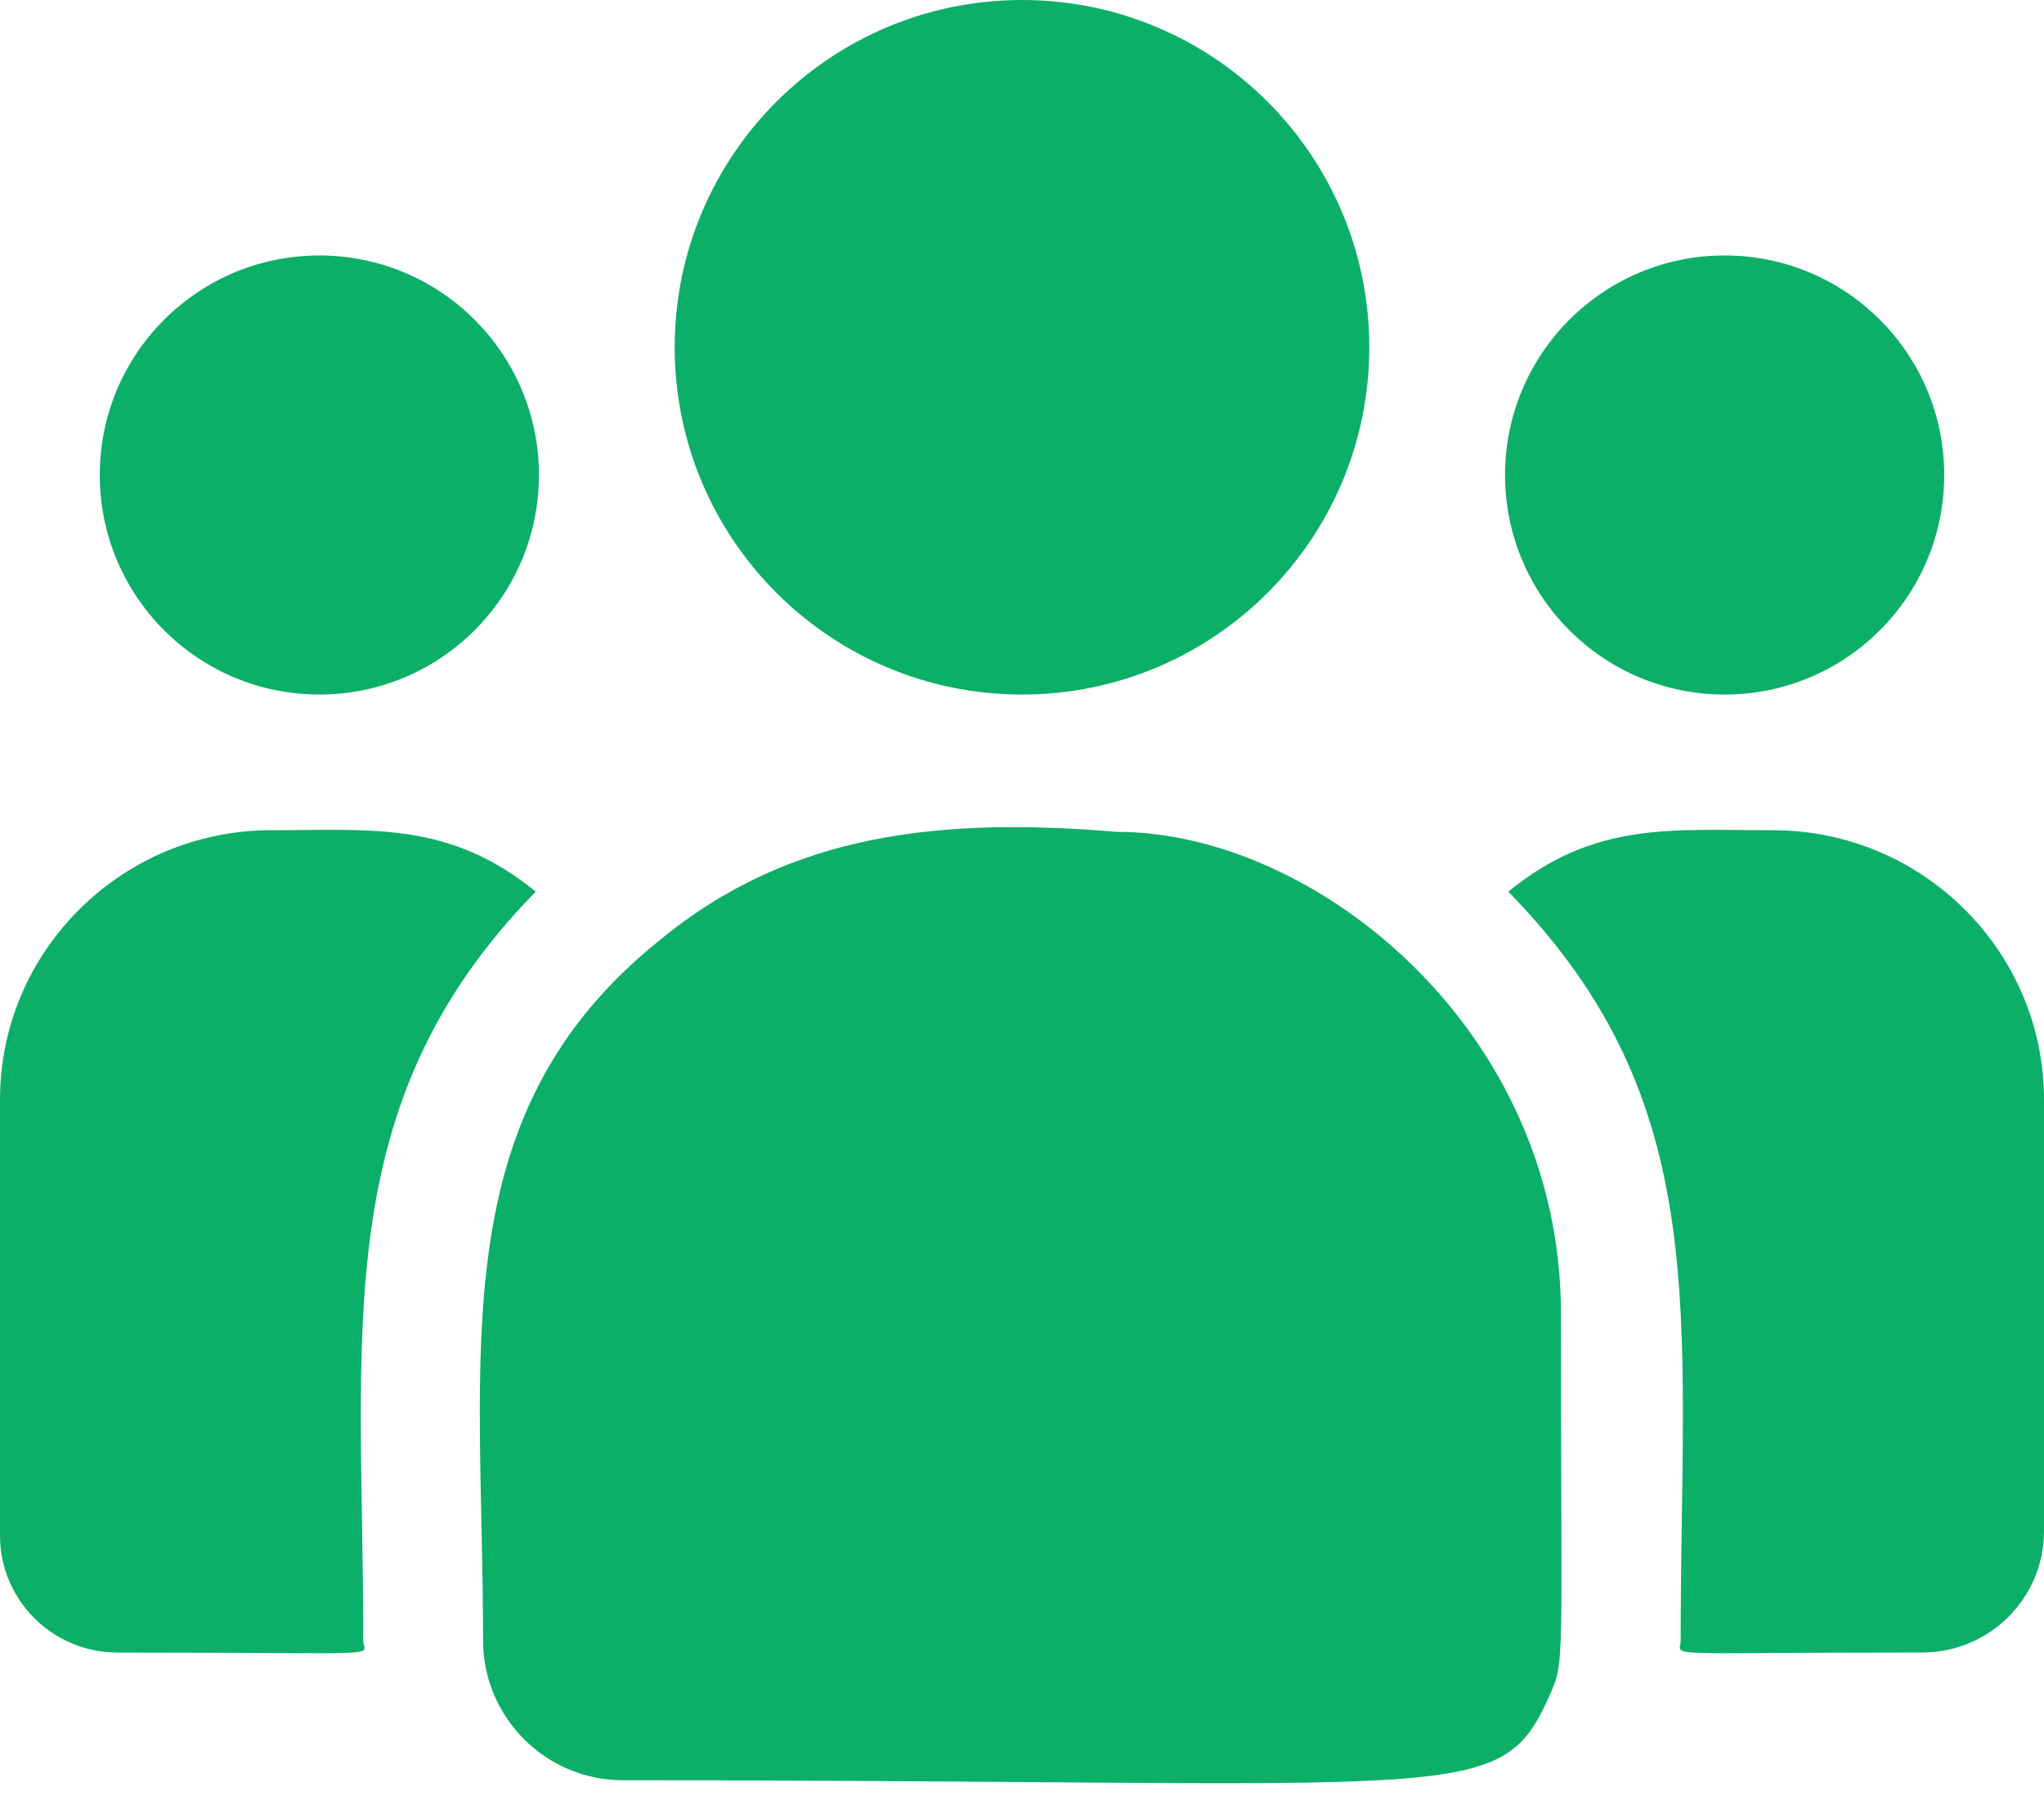
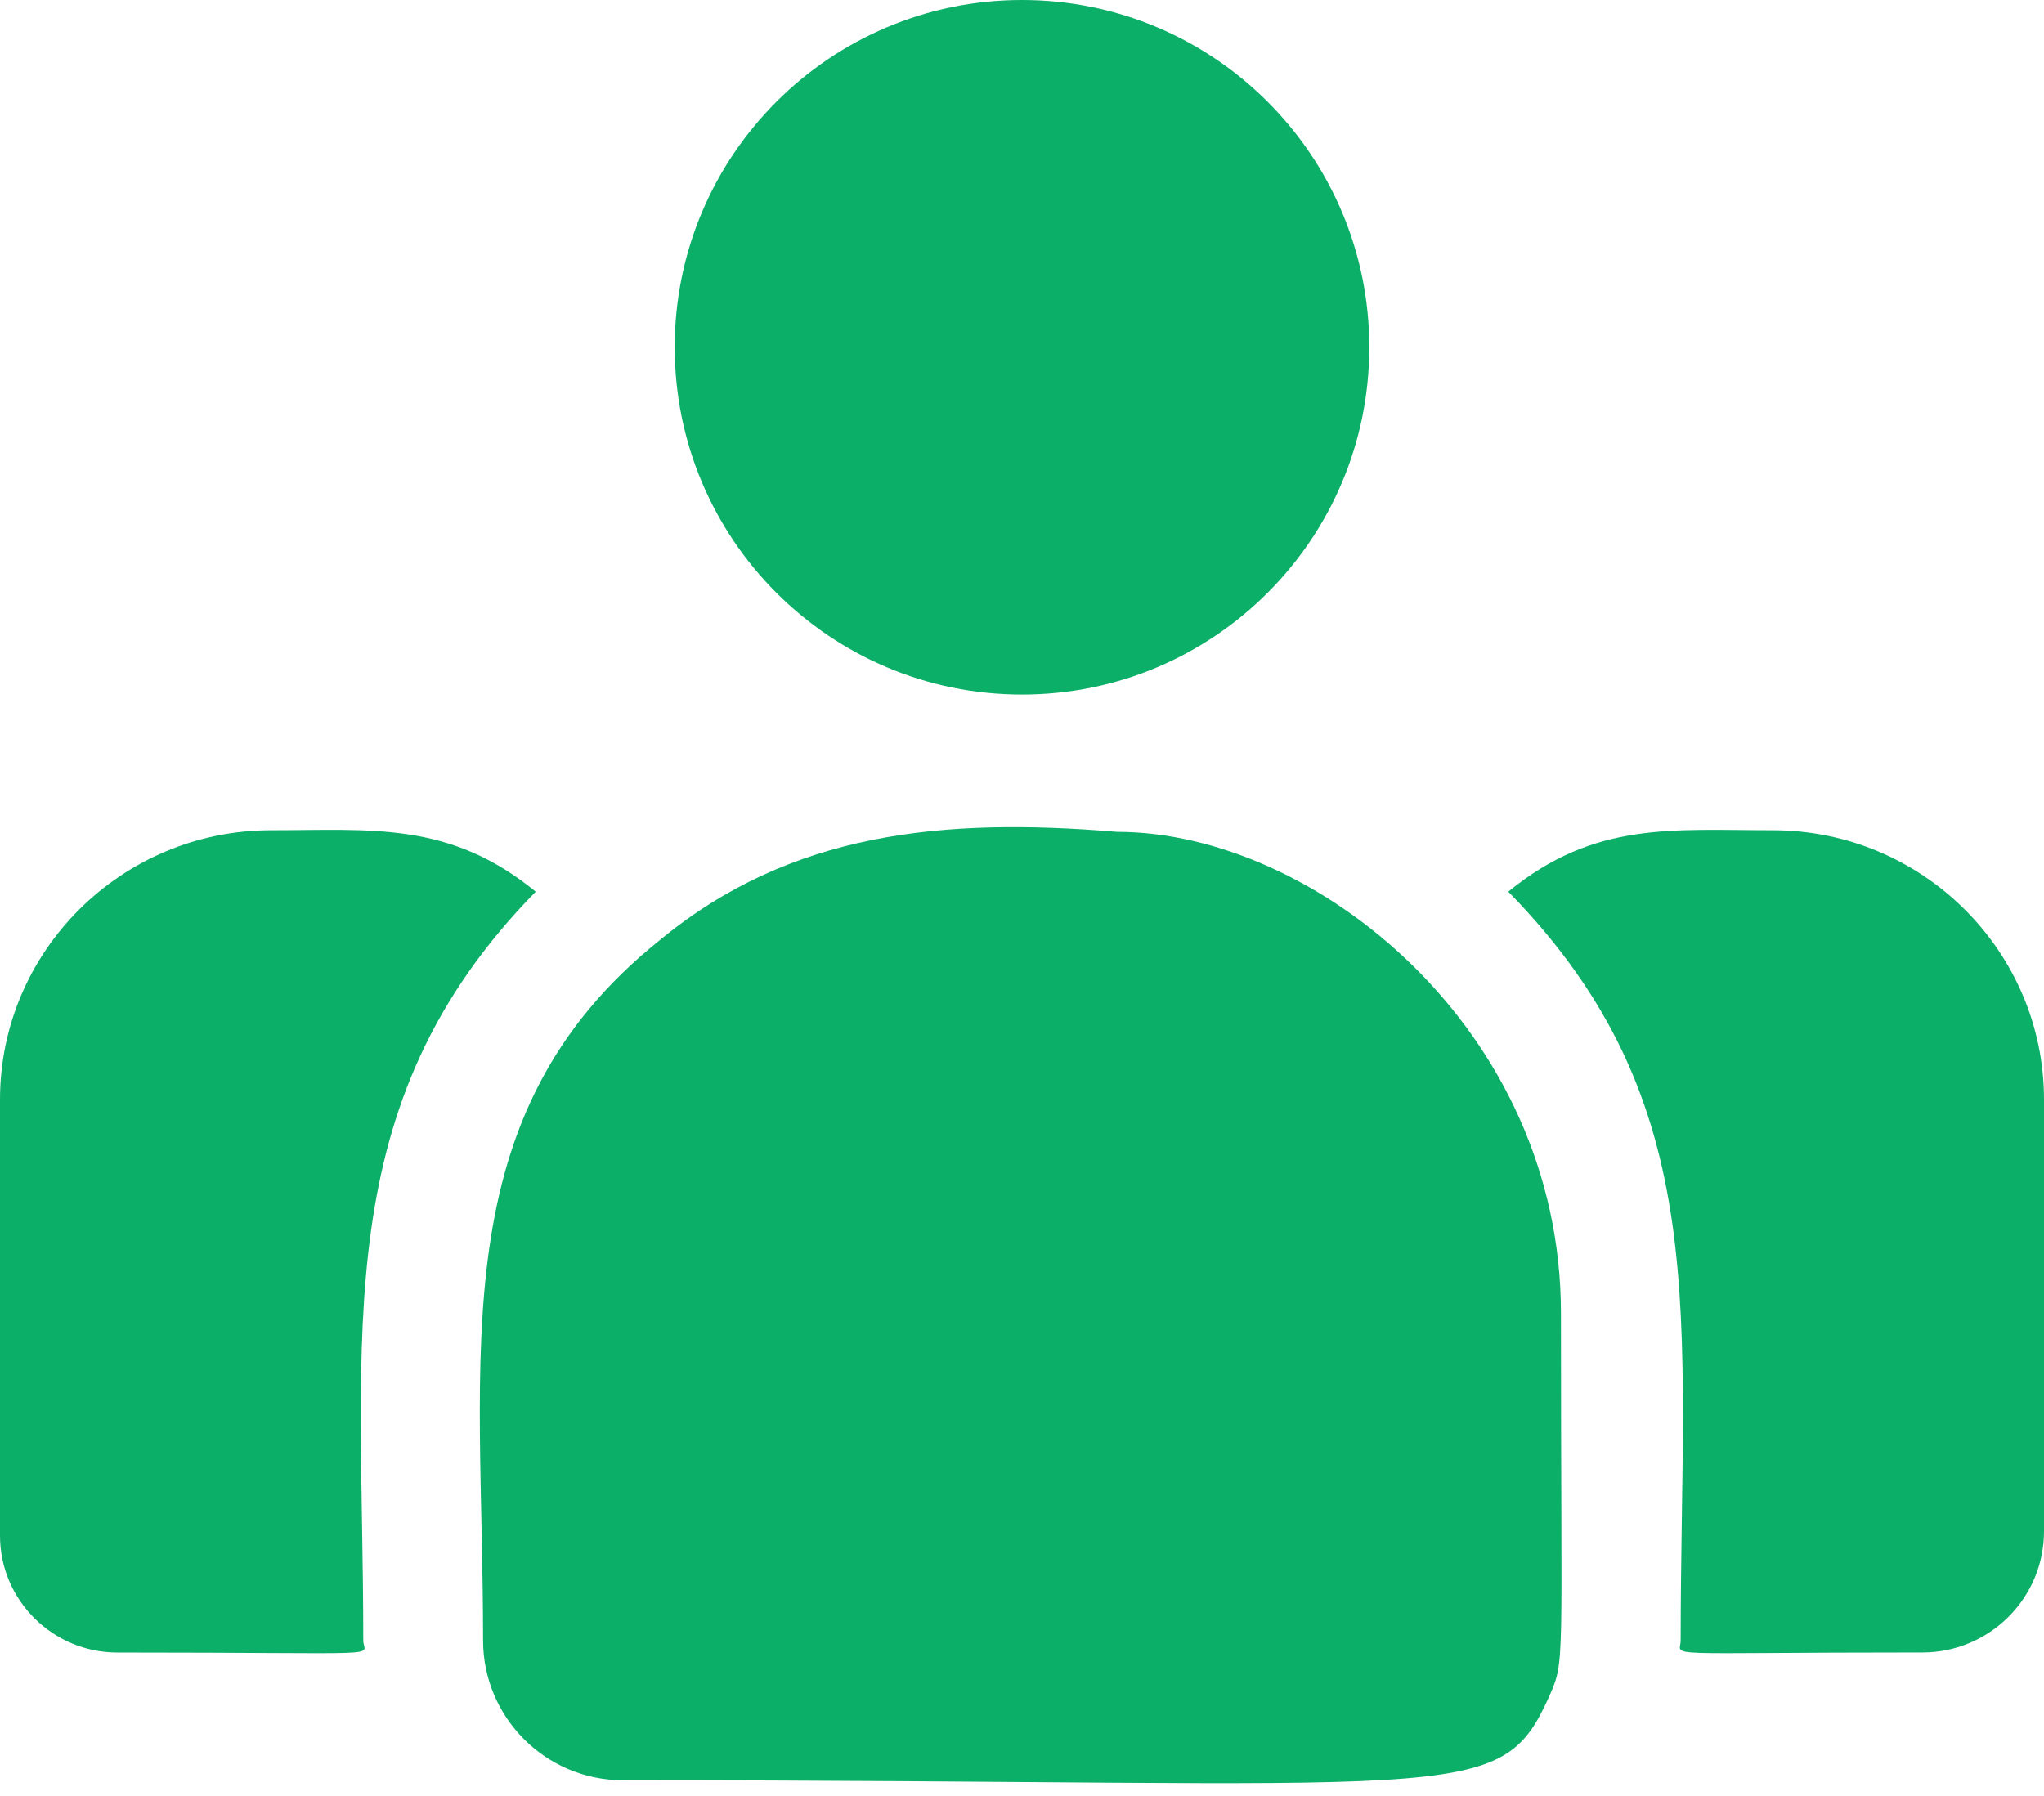
<svg xmlns="http://www.w3.org/2000/svg" width="33" height="29" viewBox="0 0 33 29" fill="none">
  <path d="M16.5 11.215C19.597 11.215 22.107 8.704 22.107 5.607C22.107 2.511 19.597 0 16.5 0C13.403 0 10.893 2.511 10.893 5.607C10.893 8.704 13.403 11.215 16.5 11.215Z" fill="#0BAF68" />
-   <path d="M27.844 11.215C29.802 11.215 31.389 9.628 31.389 7.67C31.389 5.712 29.802 4.125 27.844 4.125C25.886 4.125 24.299 5.712 24.299 7.67C24.299 9.628 25.886 11.215 27.844 11.215Z" fill="#0BAF68" />
-   <path d="M5.156 11.215C7.114 11.215 8.701 9.628 8.701 7.67C8.701 5.712 7.114 4.125 5.156 4.125C3.198 4.125 1.611 5.712 1.611 7.67C1.611 9.628 3.198 11.215 5.156 11.215Z" fill="#0BAF68" />
  <path d="M8.649 14.398C7.254 13.255 5.99 13.406 4.376 13.406C1.963 13.406 0 15.358 0 17.756V24.795C0 25.837 0.85 26.684 1.896 26.684C6.409 26.684 5.865 26.765 5.865 26.489C5.865 21.501 5.274 17.843 8.649 14.398Z" fill="#0BAF68" />
  <path d="M18.035 13.432C15.216 13.197 12.767 13.435 10.654 15.179C7.118 18.011 7.799 21.824 7.799 26.489C7.799 27.723 8.803 28.746 10.056 28.746C23.661 28.746 24.202 29.185 25.009 27.398C25.273 26.794 25.201 26.986 25.201 21.206C25.201 16.616 21.226 13.432 18.035 13.432Z" fill="#0BAF68" />
  <path d="M28.623 13.406C27.001 13.406 25.744 13.256 24.351 14.398C27.7 17.818 27.134 21.226 27.134 26.489C27.134 26.767 26.683 26.683 31.036 26.683C32.119 26.683 33 25.806 33 24.728V17.756C33 15.358 31.036 13.406 28.623 13.406Z" fill="#0BAF68" />
</svg>